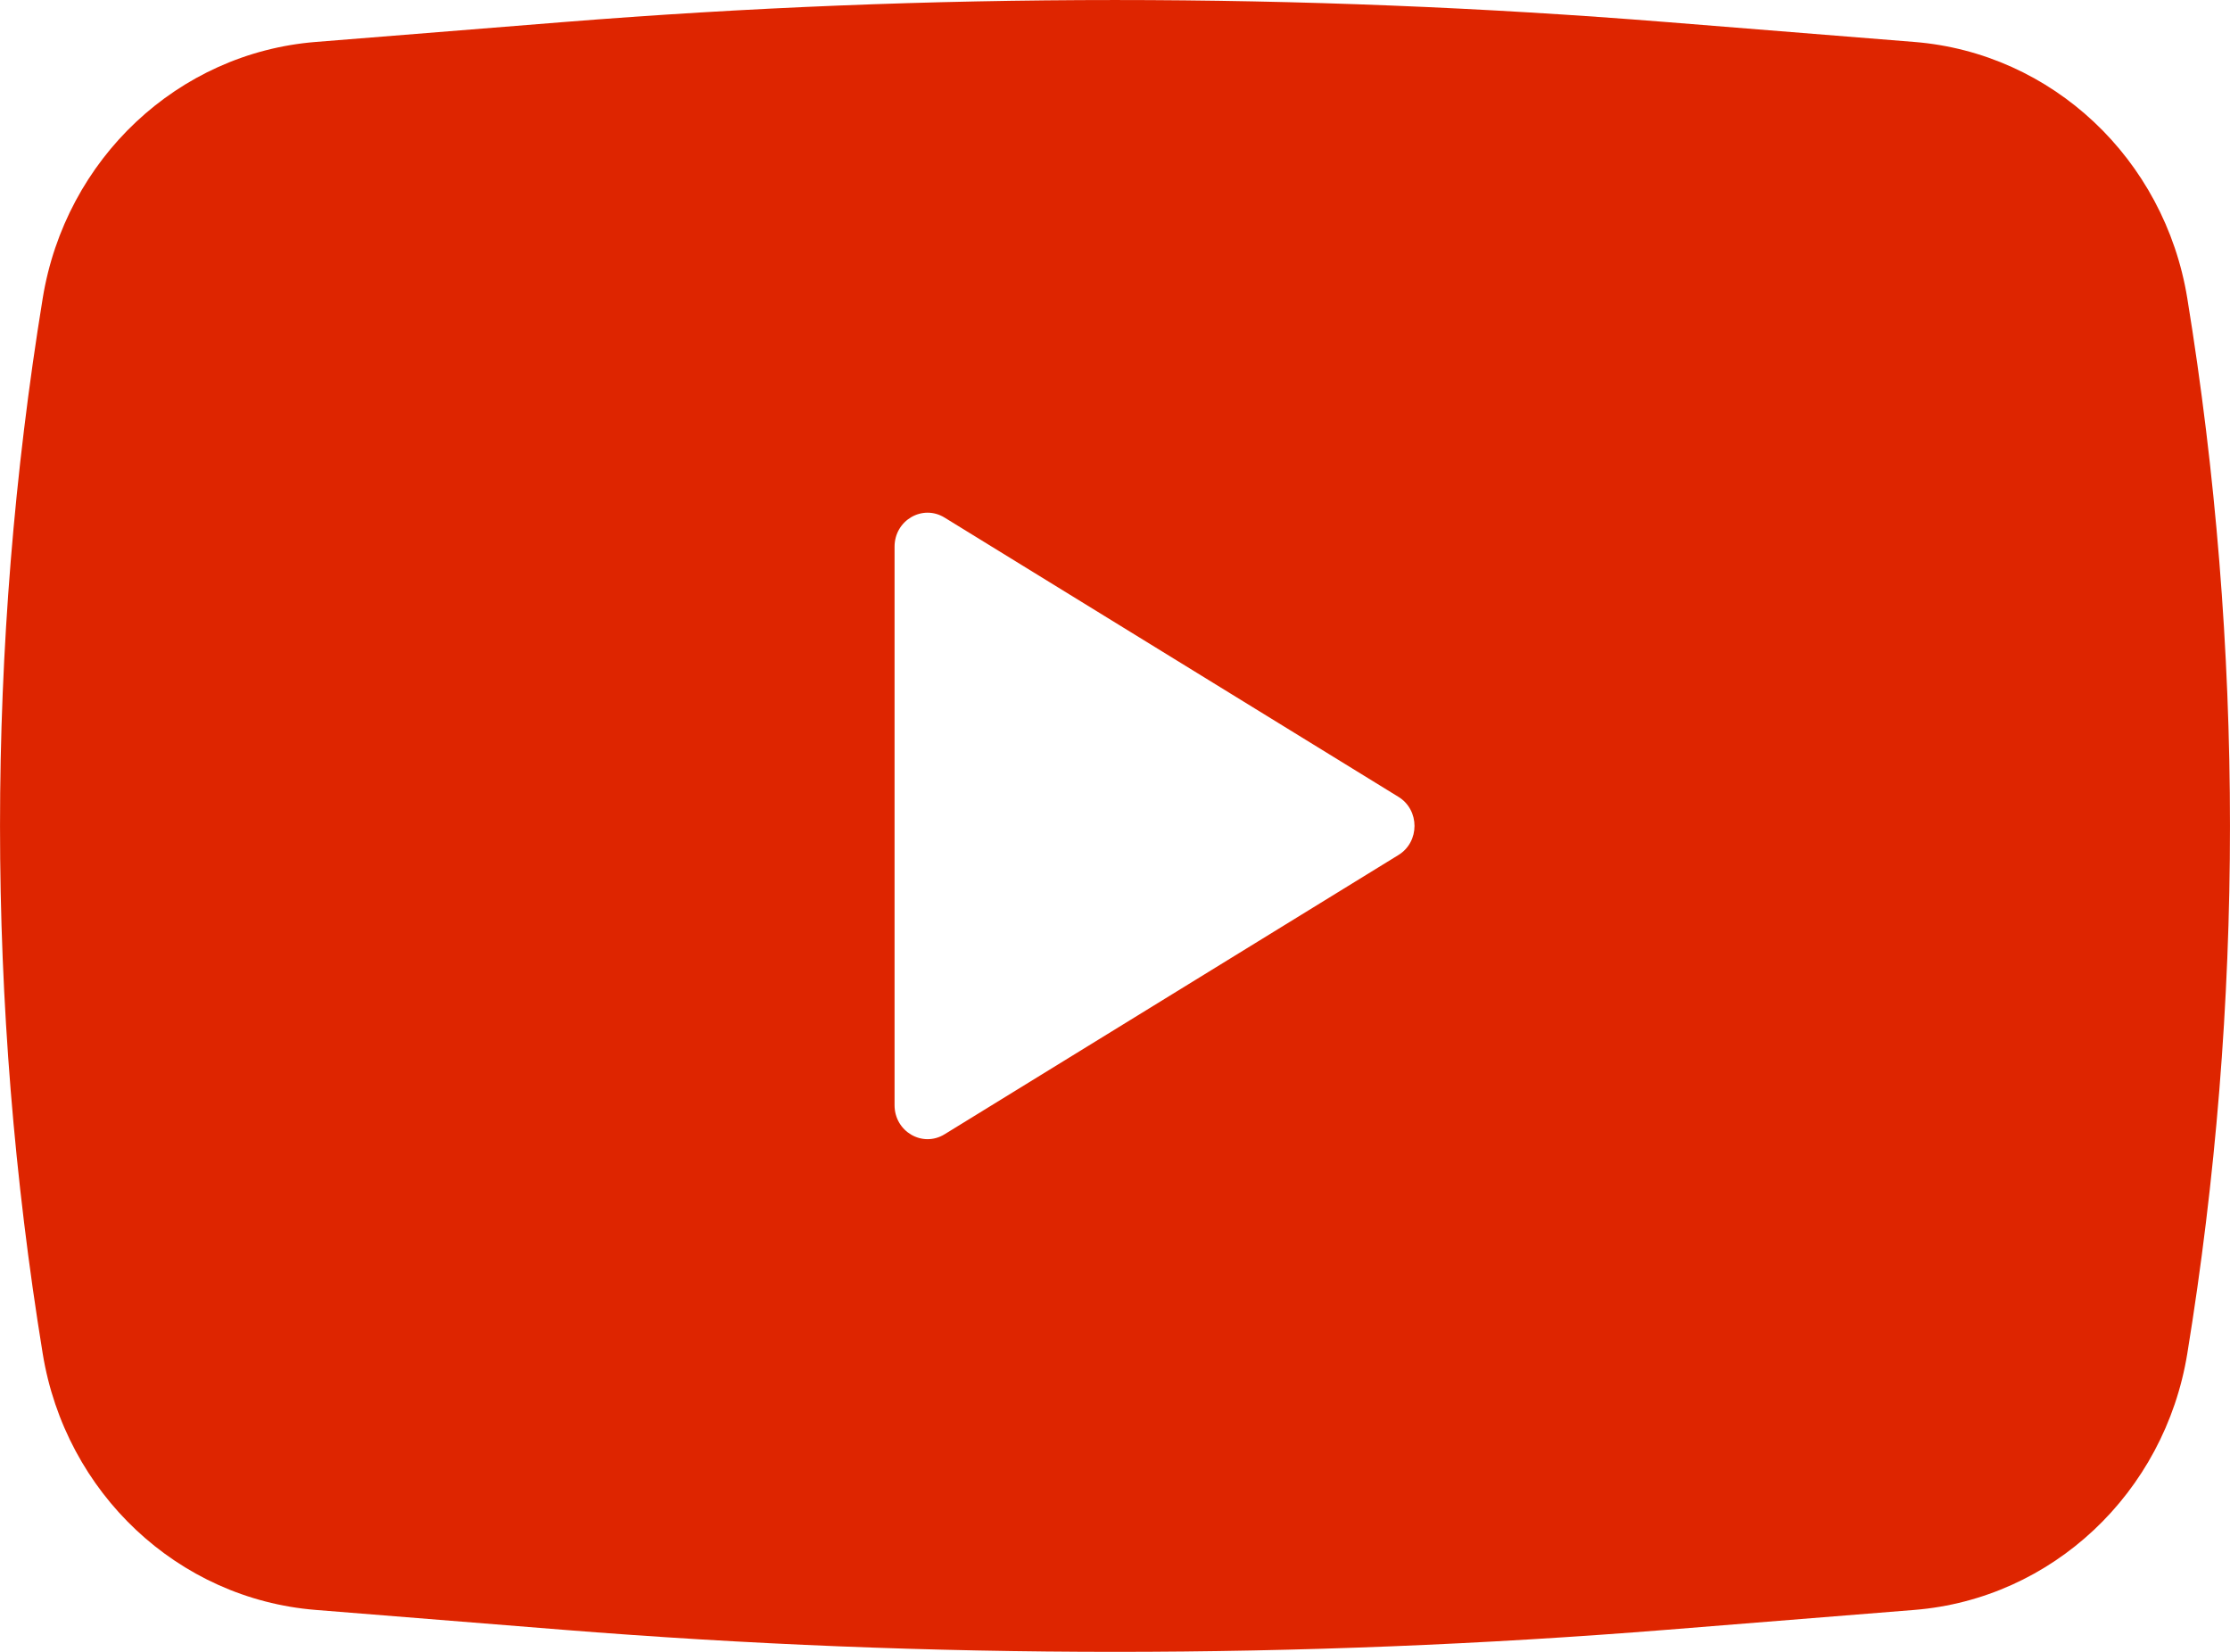
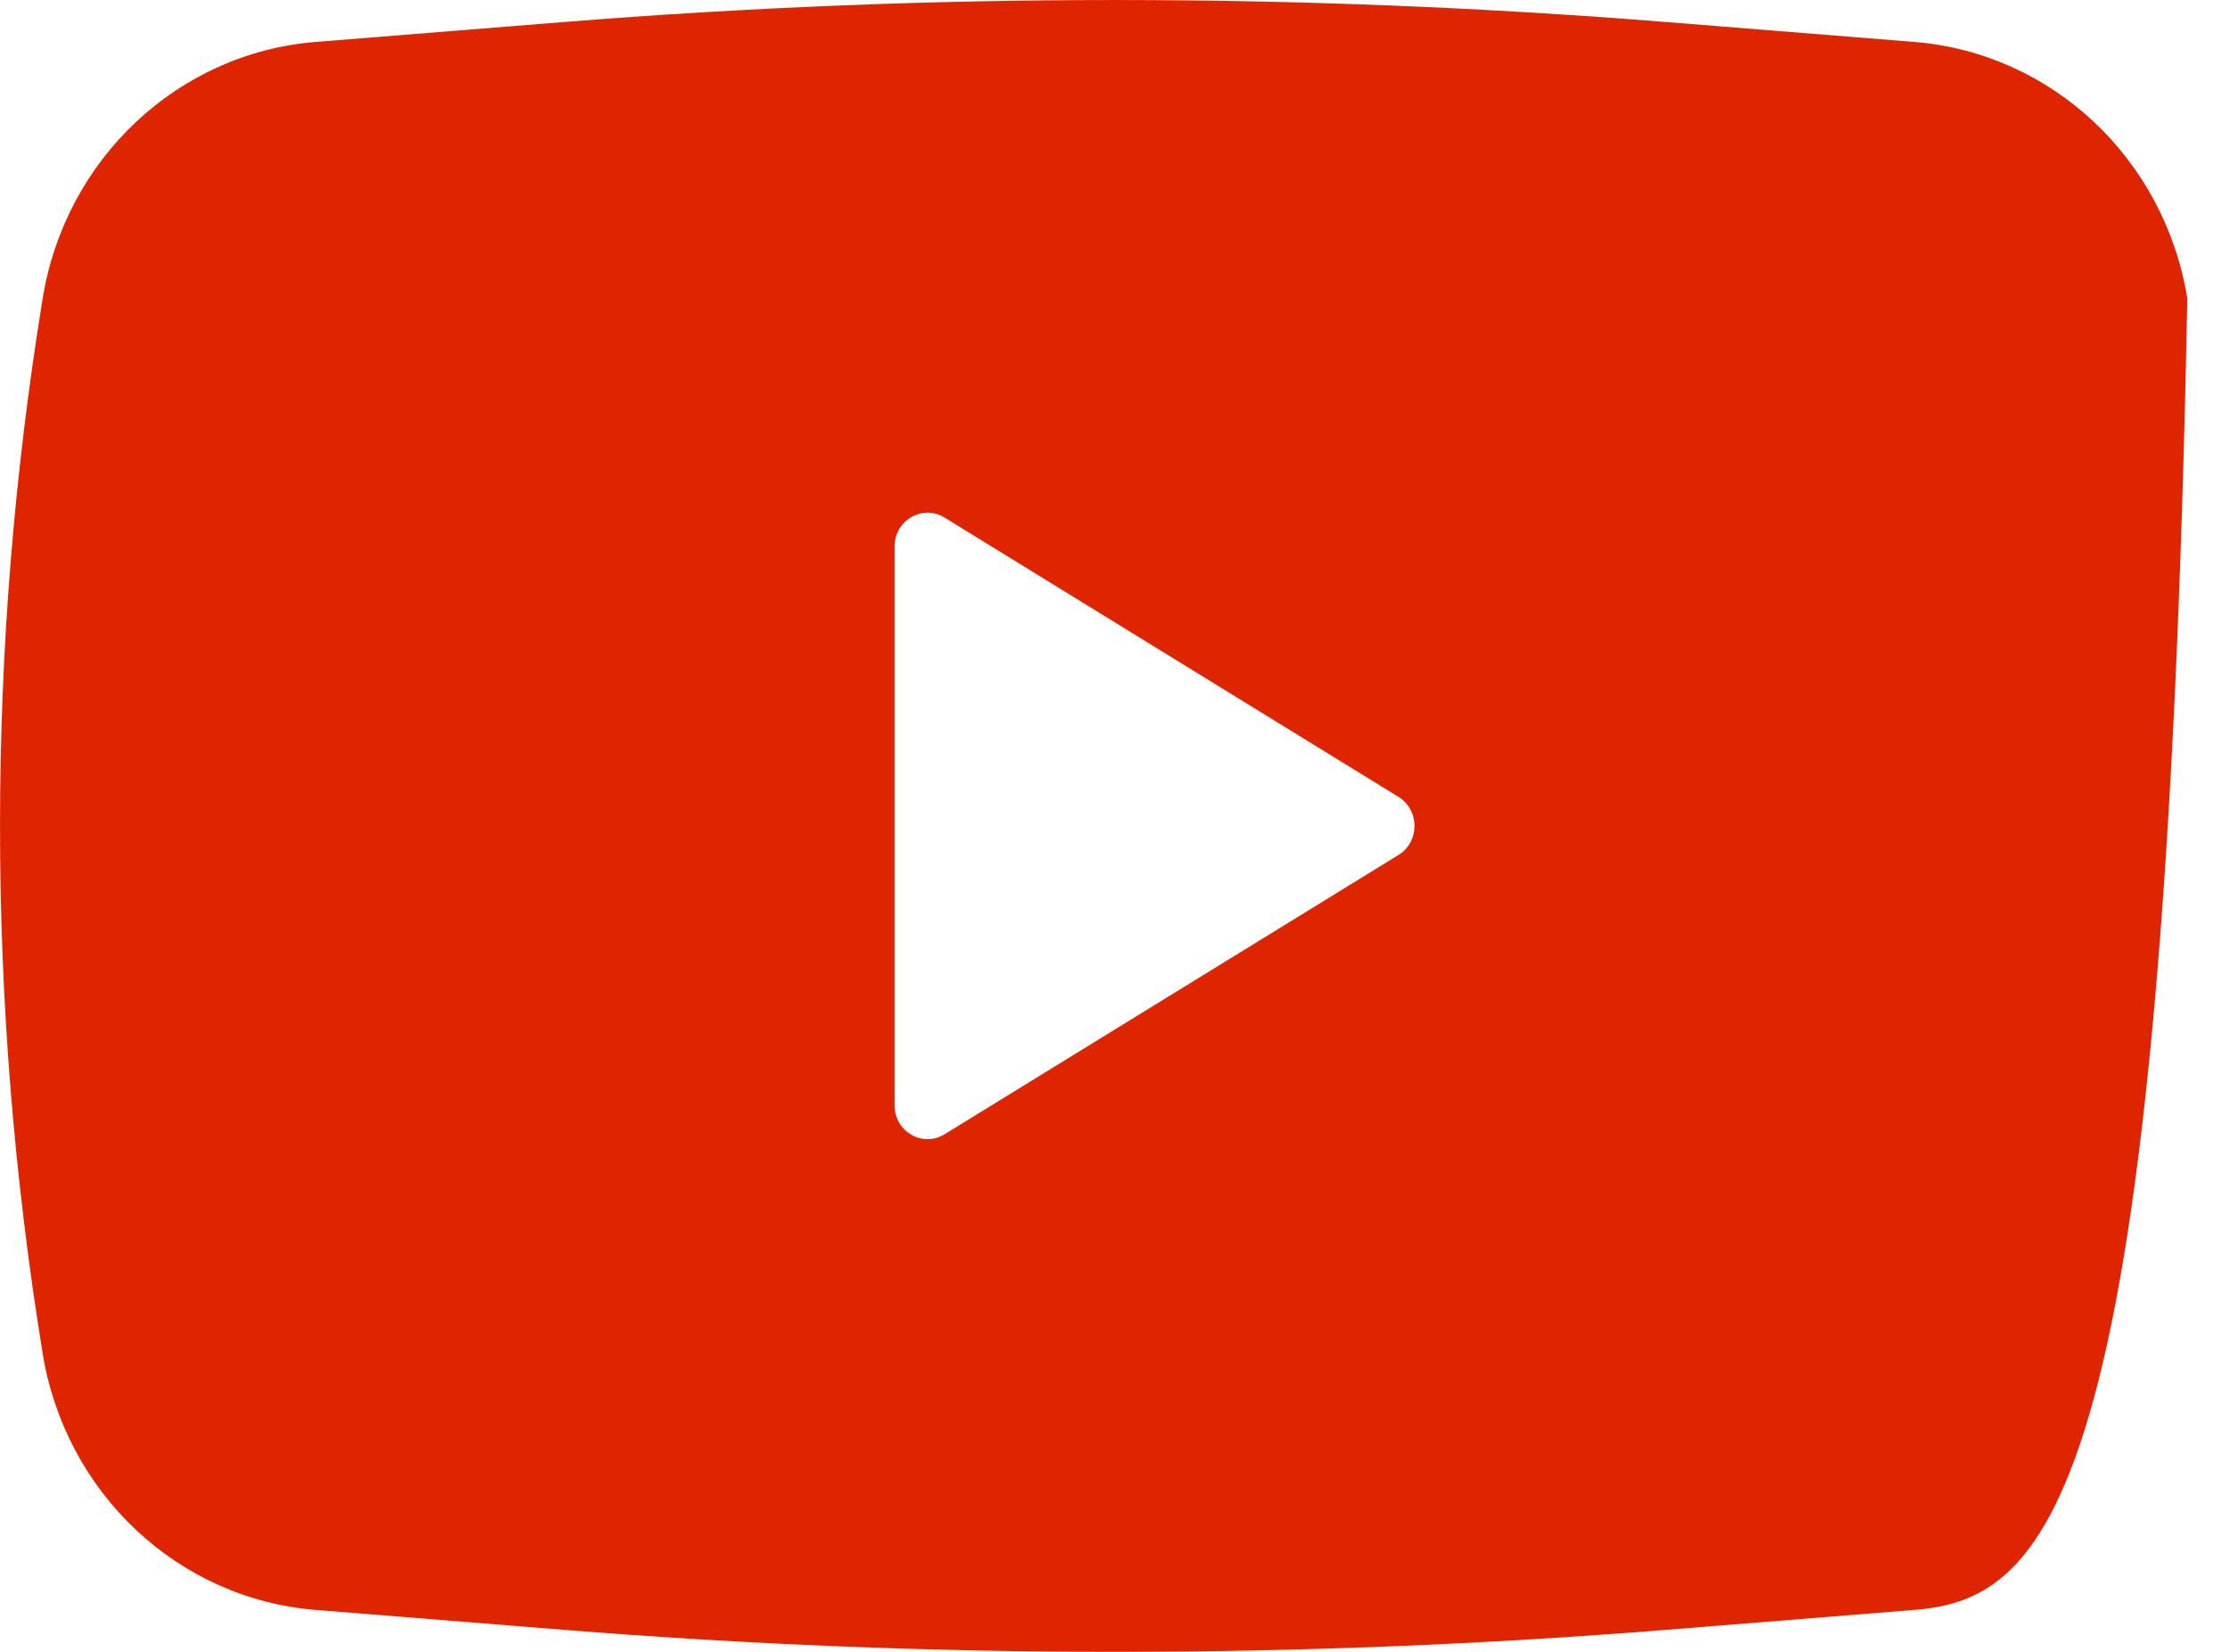
<svg xmlns="http://www.w3.org/2000/svg" width="27" height="20" viewBox="0 0 27 20" fill="none">
-   <path fill-rule="evenodd" clip-rule="evenodd" d="M6.811 0.268C11.264 -0.089 15.736 -0.089 20.189 0.268L23.179 0.508C24.845 0.642 26.208 1.922 26.483 3.612C27.172 7.841 27.172 12.159 26.483 16.388C26.208 18.078 24.845 19.358 23.179 19.492L20.189 19.732C15.736 20.089 11.264 20.089 6.811 19.732L3.821 19.492C2.155 19.358 0.792 18.078 0.517 16.388C-0.172 12.159 -0.172 7.841 0.517 3.612C0.792 1.922 2.155 0.642 3.821 0.508L6.811 0.268ZM10.831 13.381V6.619C10.831 6.299 11.17 6.102 11.437 6.267L16.932 9.648C17.191 9.807 17.191 10.193 16.932 10.352L11.437 13.733C11.17 13.898 10.831 13.701 10.831 13.381Z" fill="#DE2500" />
+   <path fill-rule="evenodd" clip-rule="evenodd" d="M6.811 0.268C11.264 -0.089 15.736 -0.089 20.189 0.268L23.179 0.508C24.845 0.642 26.208 1.922 26.483 3.612C26.208 18.078 24.845 19.358 23.179 19.492L20.189 19.732C15.736 20.089 11.264 20.089 6.811 19.732L3.821 19.492C2.155 19.358 0.792 18.078 0.517 16.388C-0.172 12.159 -0.172 7.841 0.517 3.612C0.792 1.922 2.155 0.642 3.821 0.508L6.811 0.268ZM10.831 13.381V6.619C10.831 6.299 11.17 6.102 11.437 6.267L16.932 9.648C17.191 9.807 17.191 10.193 16.932 10.352L11.437 13.733C11.17 13.898 10.831 13.701 10.831 13.381Z" fill="#DE2500" />
</svg>